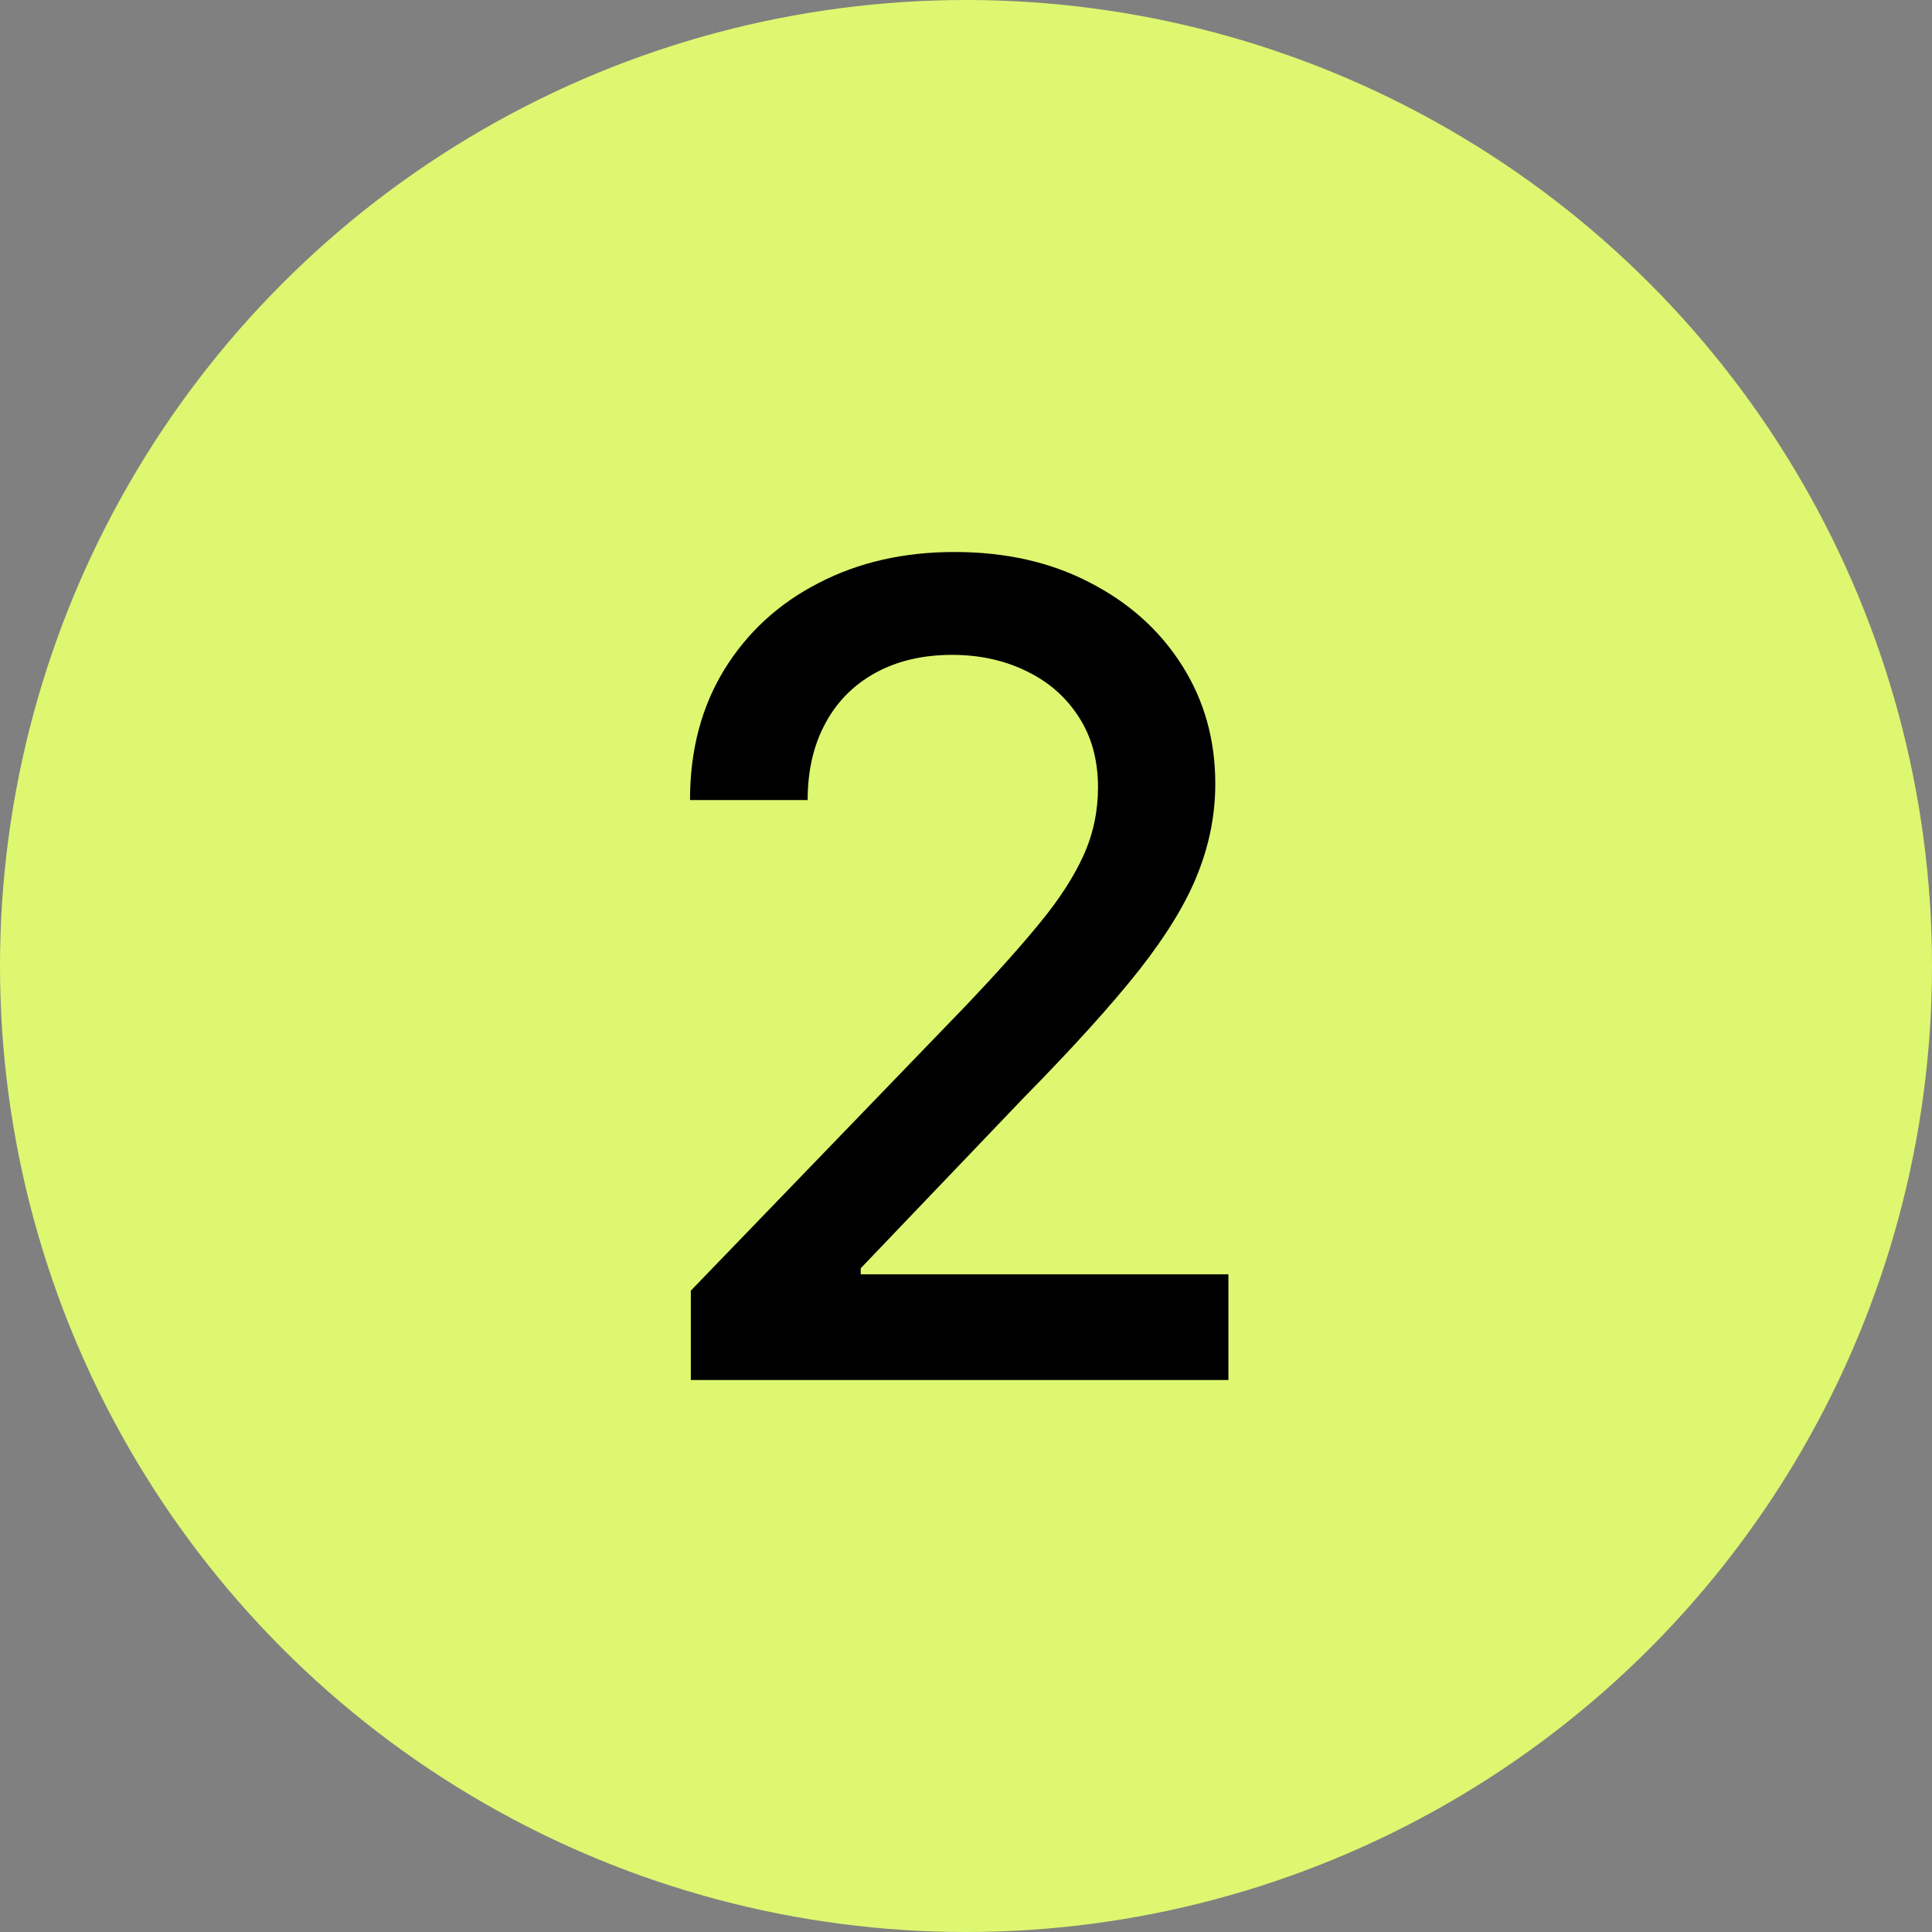
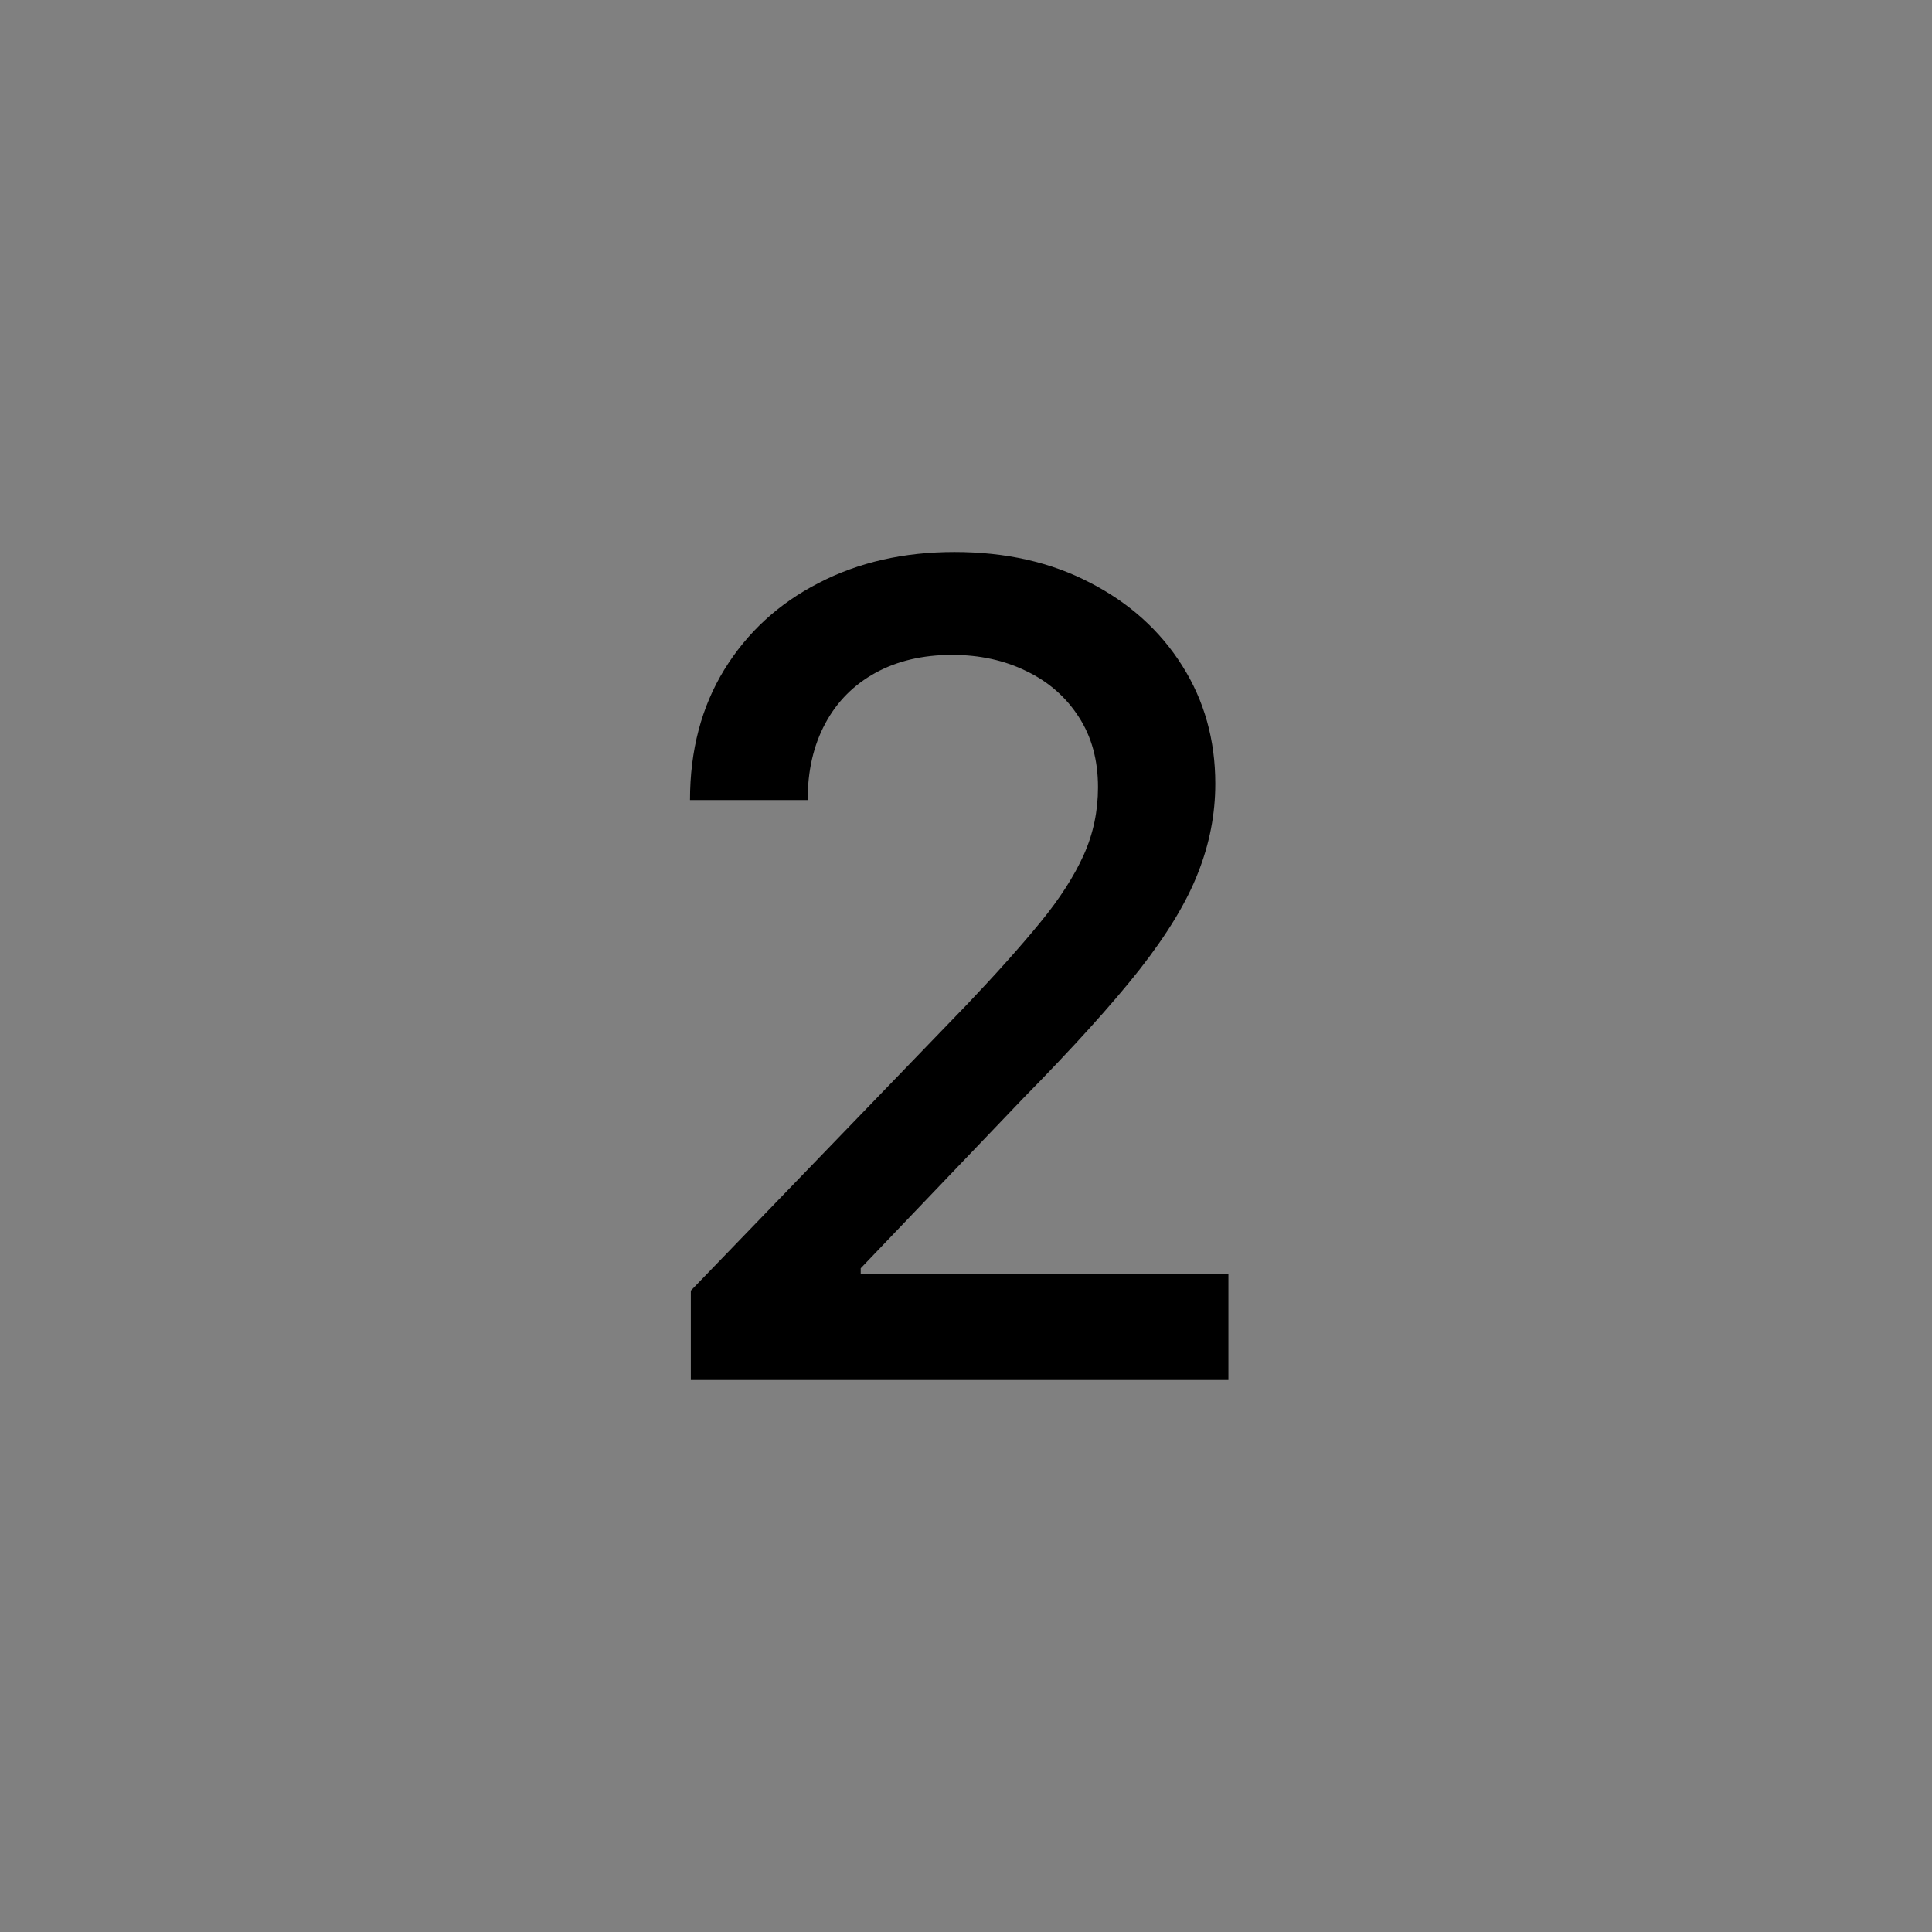
<svg xmlns="http://www.w3.org/2000/svg" width="28" height="28" viewBox="0 0 28 28" fill="none">
  <rect x="0" y="0" width="28" height="28" fill="#808080" stroke="none" />
-   <circle cx="14" cy="14" r="14" fill="#DDF770" />
  <path d="M10.012 20V18.705L14.017 14.555C14.445 14.104 14.798 13.709 15.075 13.37C15.357 13.027 15.566 12.701 15.705 12.393C15.844 12.085 15.913 11.757 15.913 11.41C15.913 11.017 15.821 10.678 15.636 10.393C15.451 10.104 15.198 9.882 14.879 9.728C14.559 9.57 14.198 9.491 13.798 9.491C13.374 9.491 13.004 9.578 12.688 9.751C12.372 9.925 12.129 10.17 11.96 10.486C11.79 10.802 11.705 11.171 11.705 11.595H10C10 10.875 10.166 10.245 10.497 9.705C10.829 9.166 11.283 8.748 11.861 8.451C12.439 8.15 13.096 8 13.832 8C14.576 8 15.231 8.148 15.798 8.445C16.368 8.738 16.813 9.139 17.133 9.647C17.453 10.152 17.613 10.723 17.613 11.358C17.613 11.798 17.53 12.227 17.364 12.647C17.202 13.067 16.919 13.536 16.515 14.052C16.11 14.565 15.547 15.187 14.827 15.919L12.474 18.381V18.468H17.803V20H10.012Z" fill="black" />
</svg>